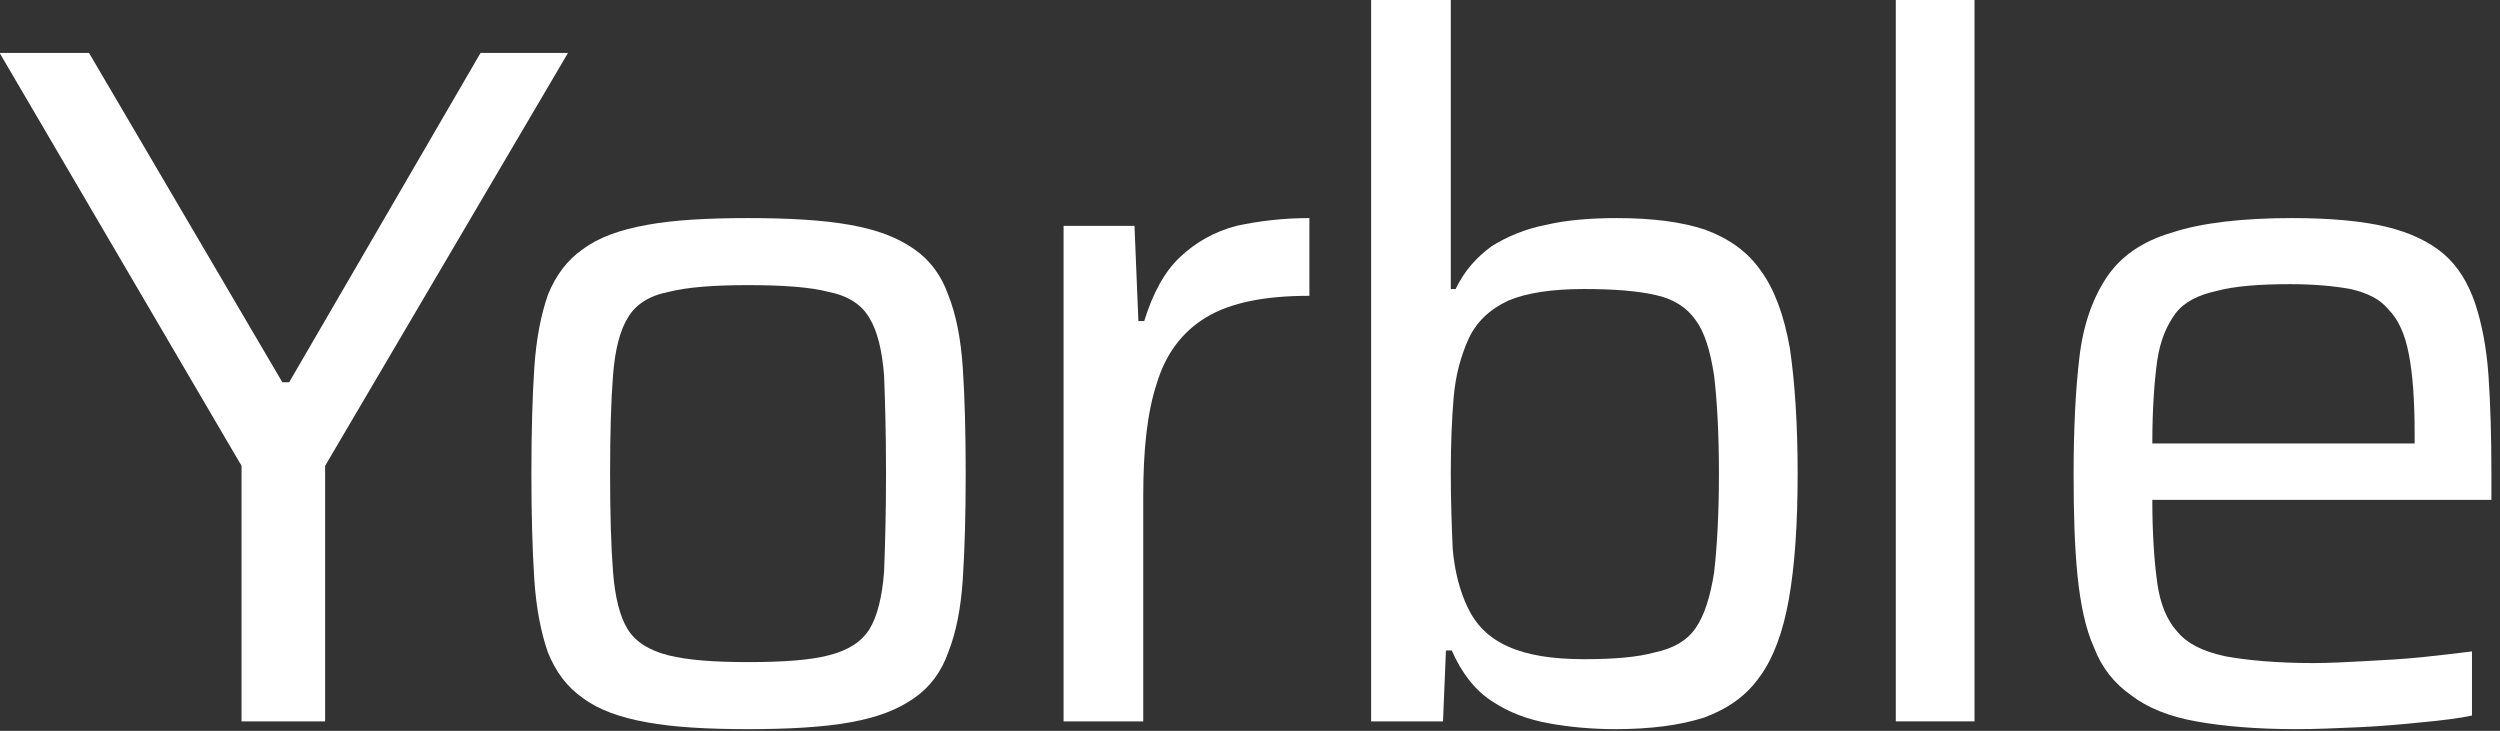
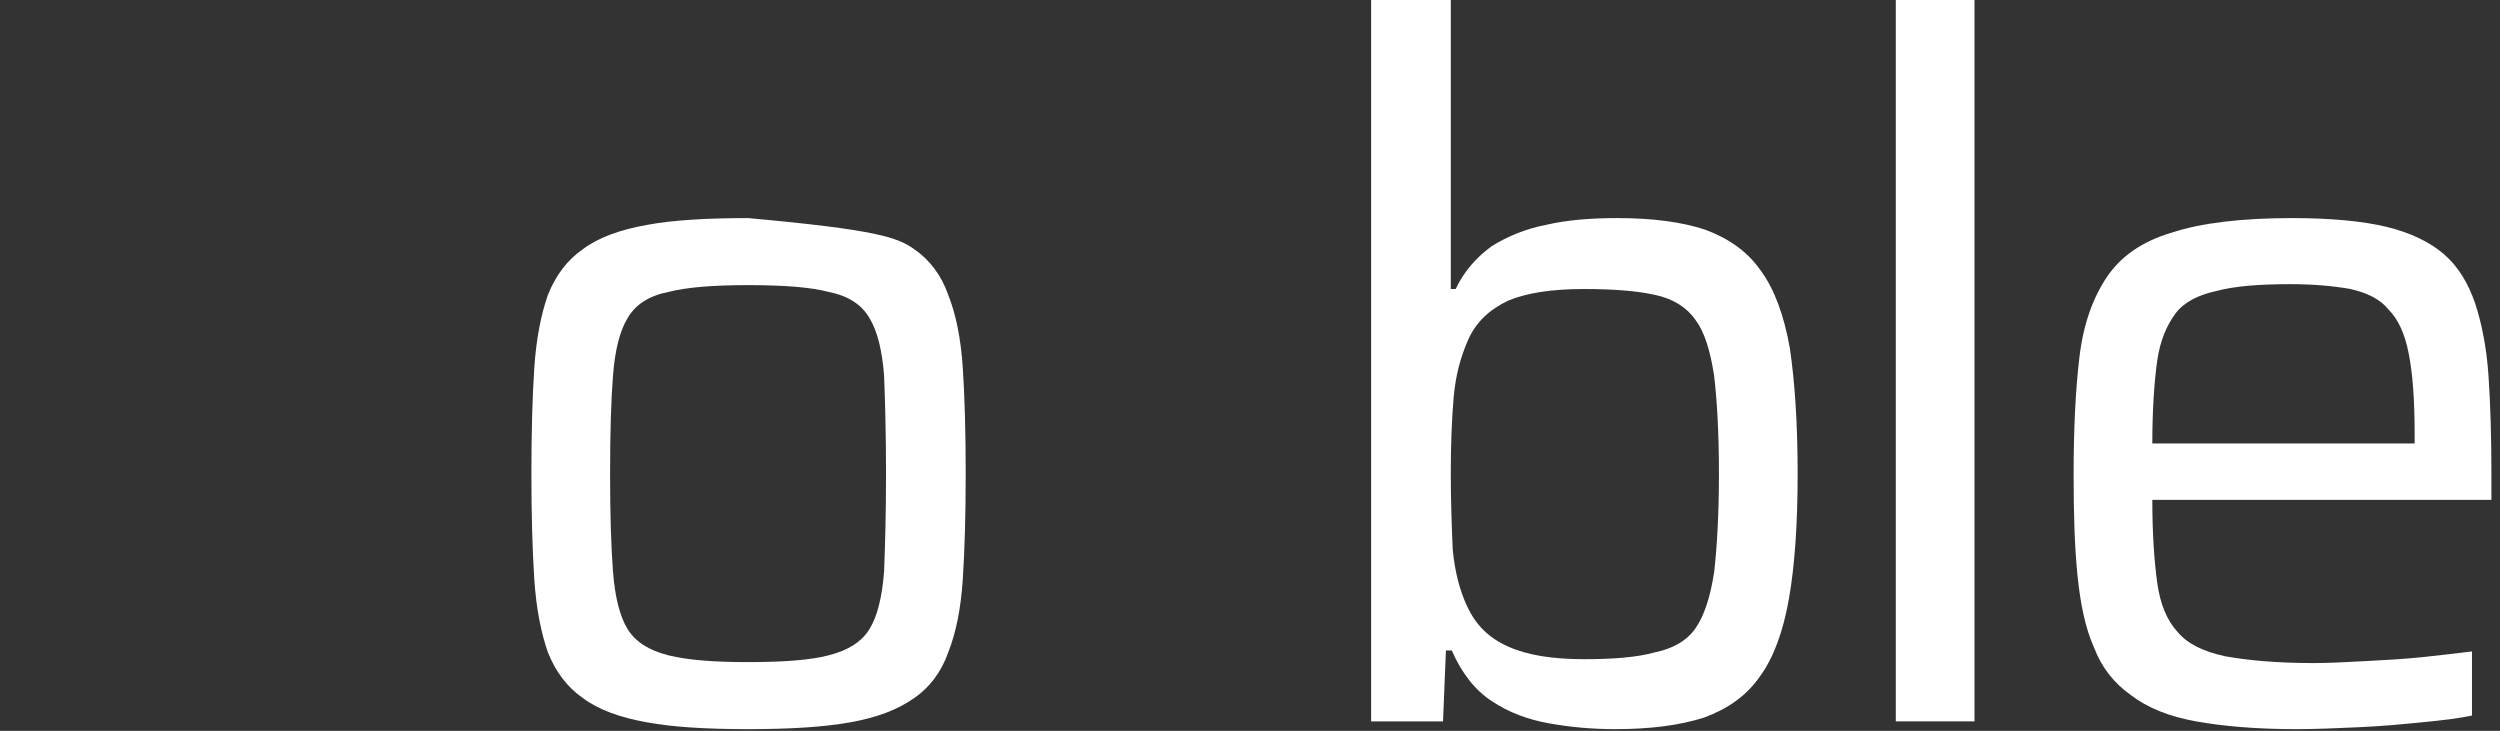
<svg xmlns="http://www.w3.org/2000/svg" width="100%" height="100%" viewBox="0 0 301 88" version="1.1" xml:space="preserve" style="fill-rule:evenodd;clip-rule:evenodd;stroke-linejoin:round;stroke-miterlimit:2;">
  <rect x="0" y="0" width="301" height="88" fill="#333333" stroke="none" />
  <g transform="matrix(0.377,0,0,0.377,-87.136,-84.763)">
    <g transform="matrix(310.289,0,0,310.289,227.286,455.214)">
-       <path d="M0.261,-0L0.261,-0.263L0.012,-0.688L0.104,-0.688L0.303,-0.349L0.31,-0.349L0.507,-0.688L0.597,-0.688L0.347,-0.263L0.347,-0L0.261,-0Z" style="fill:white;fill-rule:nonzero;" />
-     </g>
+       </g>
    <g transform="matrix(310.289,0,0,310.289,380.67,455.214)">
-       <path d="M0.288,0.008C0.246,0.008 0.211,0.006 0.184,0.001C0.156,-0.004 0.134,-0.012 0.118,-0.024C0.102,-0.035 0.09,-0.051 0.082,-0.071C0.075,-0.091 0.07,-0.116 0.068,-0.146C0.066,-0.177 0.065,-0.213 0.065,-0.255C0.065,-0.297 0.066,-0.334 0.068,-0.364C0.07,-0.394 0.075,-0.419 0.082,-0.439C0.09,-0.459 0.102,-0.475 0.118,-0.486C0.134,-0.498 0.156,-0.506 0.184,-0.511C0.211,-0.516 0.246,-0.518 0.288,-0.518C0.33,-0.518 0.365,-0.516 0.393,-0.511C0.421,-0.506 0.442,-0.498 0.459,-0.486C0.475,-0.475 0.487,-0.459 0.494,-0.439C0.502,-0.419 0.507,-0.394 0.509,-0.364C0.511,-0.334 0.512,-0.297 0.512,-0.255C0.512,-0.213 0.511,-0.177 0.509,-0.146C0.507,-0.116 0.502,-0.091 0.494,-0.071C0.487,-0.051 0.475,-0.035 0.459,-0.024C0.442,-0.012 0.421,-0.004 0.393,0.001C0.365,0.006 0.33,0.008 0.288,0.008ZM0.288,-0.061C0.324,-0.061 0.352,-0.063 0.371,-0.068C0.391,-0.073 0.405,-0.082 0.413,-0.095C0.421,-0.108 0.426,-0.128 0.428,-0.154C0.429,-0.18 0.43,-0.213 0.43,-0.255C0.43,-0.297 0.429,-0.331 0.428,-0.356C0.426,-0.382 0.421,-0.402 0.413,-0.415C0.405,-0.429 0.391,-0.438 0.371,-0.442C0.352,-0.447 0.324,-0.449 0.288,-0.449C0.253,-0.449 0.226,-0.447 0.206,-0.442C0.186,-0.438 0.172,-0.429 0.164,-0.415C0.156,-0.402 0.151,-0.382 0.149,-0.356C0.147,-0.331 0.146,-0.297 0.146,-0.255C0.146,-0.213 0.147,-0.18 0.149,-0.154C0.151,-0.128 0.156,-0.108 0.164,-0.095C0.172,-0.082 0.186,-0.073 0.206,-0.068C0.226,-0.063 0.253,-0.061 0.288,-0.061Z" style="fill:white;fill-rule:nonzero;" />
+       <path d="M0.288,0.008C0.246,0.008 0.211,0.006 0.184,0.001C0.156,-0.004 0.134,-0.012 0.118,-0.024C0.102,-0.035 0.09,-0.051 0.082,-0.071C0.075,-0.091 0.07,-0.116 0.068,-0.146C0.066,-0.177 0.065,-0.213 0.065,-0.255C0.065,-0.297 0.066,-0.334 0.068,-0.364C0.07,-0.394 0.075,-0.419 0.082,-0.439C0.09,-0.459 0.102,-0.475 0.118,-0.486C0.134,-0.498 0.156,-0.506 0.184,-0.511C0.211,-0.516 0.246,-0.518 0.288,-0.518C0.421,-0.506 0.442,-0.498 0.459,-0.486C0.475,-0.475 0.487,-0.459 0.494,-0.439C0.502,-0.419 0.507,-0.394 0.509,-0.364C0.511,-0.334 0.512,-0.297 0.512,-0.255C0.512,-0.213 0.511,-0.177 0.509,-0.146C0.507,-0.116 0.502,-0.091 0.494,-0.071C0.487,-0.051 0.475,-0.035 0.459,-0.024C0.442,-0.012 0.421,-0.004 0.393,0.001C0.365,0.006 0.33,0.008 0.288,0.008ZM0.288,-0.061C0.324,-0.061 0.352,-0.063 0.371,-0.068C0.391,-0.073 0.405,-0.082 0.413,-0.095C0.421,-0.108 0.426,-0.128 0.428,-0.154C0.429,-0.18 0.43,-0.213 0.43,-0.255C0.43,-0.297 0.429,-0.331 0.428,-0.356C0.426,-0.382 0.421,-0.402 0.413,-0.415C0.405,-0.429 0.391,-0.438 0.371,-0.442C0.352,-0.447 0.324,-0.449 0.288,-0.449C0.253,-0.449 0.226,-0.447 0.206,-0.442C0.186,-0.438 0.172,-0.429 0.164,-0.415C0.156,-0.402 0.151,-0.382 0.149,-0.356C0.147,-0.331 0.146,-0.297 0.146,-0.255C0.146,-0.213 0.147,-0.18 0.149,-0.154C0.151,-0.128 0.156,-0.108 0.164,-0.095C0.172,-0.082 0.186,-0.073 0.206,-0.068C0.226,-0.063 0.253,-0.061 0.288,-0.061Z" style="fill:white;fill-rule:nonzero;" />
    </g>
    <g transform="matrix(310.289,0,0,310.289,544.111,455.214)">
-       <path d="M0.086,-0L0.086,-0.51L0.159,-0.51L0.163,-0.412L0.169,-0.412C0.178,-0.441 0.19,-0.463 0.206,-0.478C0.222,-0.493 0.241,-0.504 0.264,-0.51C0.287,-0.515 0.312,-0.518 0.339,-0.518L0.339,-0.438C0.293,-0.438 0.258,-0.431 0.233,-0.416C0.208,-0.401 0.191,-0.378 0.182,-0.348C0.172,-0.318 0.168,-0.279 0.168,-0.232L0.168,-0L0.086,-0Z" style="fill:white;fill-rule:nonzero;" />
-     </g>
+       </g>
    <g transform="matrix(310.289,0,0,310.289,642.33,455.214)">
      <path d="M0.337,0.008C0.314,0.008 0.291,0.006 0.269,0.002C0.247,-0.002 0.228,-0.009 0.21,-0.021C0.193,-0.032 0.179,-0.05 0.169,-0.073L0.163,-0.073L0.16,-0L0.086,-0L0.086,-0.743L0.168,-0.743L0.168,-0.445L0.173,-0.445C0.182,-0.464 0.195,-0.478 0.21,-0.489C0.226,-0.499 0.245,-0.507 0.266,-0.511C0.287,-0.516 0.312,-0.518 0.339,-0.518C0.376,-0.518 0.406,-0.514 0.43,-0.506C0.454,-0.497 0.473,-0.484 0.487,-0.464C0.501,-0.445 0.511,-0.418 0.517,-0.384C0.522,-0.35 0.525,-0.307 0.525,-0.255C0.525,-0.203 0.522,-0.16 0.516,-0.126C0.51,-0.092 0.5,-0.065 0.486,-0.046C0.472,-0.026 0.453,-0.013 0.429,-0.004C0.404,0.004 0.374,0.008 0.337,0.008ZM0.305,-0.064C0.336,-0.064 0.36,-0.066 0.378,-0.071C0.397,-0.075 0.411,-0.083 0.42,-0.096C0.429,-0.109 0.435,-0.128 0.439,-0.153C0.442,-0.179 0.444,-0.213 0.444,-0.255C0.444,-0.297 0.442,-0.331 0.439,-0.356C0.435,-0.382 0.429,-0.401 0.42,-0.413C0.411,-0.426 0.397,-0.435 0.378,-0.439C0.36,-0.443 0.336,-0.445 0.305,-0.445C0.272,-0.445 0.246,-0.441 0.227,-0.433C0.208,-0.424 0.194,-0.411 0.186,-0.393C0.178,-0.375 0.173,-0.356 0.171,-0.334C0.169,-0.311 0.168,-0.285 0.168,-0.255C0.168,-0.226 0.169,-0.2 0.17,-0.177C0.172,-0.155 0.177,-0.135 0.185,-0.118C0.194,-0.099 0.207,-0.086 0.227,-0.077C0.247,-0.068 0.273,-0.064 0.305,-0.064Z" style="fill:white;fill-rule:nonzero;" />
    </g>
    <g transform="matrix(310.289,0,0,310.289,809.894,455.214)">
      <rect x="0.086" y="-0.743" width="0.081" height="0.743" style="fill:white;fill-rule:nonzero;" />
    </g>
    <g transform="matrix(310.289,0,0,310.289,873.199,455.214)">
      <path d="M0.294,0.008C0.253,0.008 0.219,0.005 0.191,-0C0.163,-0.005 0.141,-0.014 0.124,-0.027C0.107,-0.039 0.094,-0.055 0.086,-0.076C0.077,-0.096 0.072,-0.121 0.069,-0.15C0.066,-0.18 0.065,-0.214 0.065,-0.254C0.065,-0.301 0.067,-0.342 0.071,-0.375C0.075,-0.409 0.085,-0.436 0.099,-0.457C0.113,-0.478 0.135,-0.494 0.166,-0.503C0.196,-0.513 0.238,-0.518 0.29,-0.518C0.329,-0.518 0.362,-0.515 0.387,-0.509C0.412,-0.503 0.432,-0.493 0.446,-0.481C0.461,-0.468 0.471,-0.451 0.478,-0.431C0.485,-0.41 0.49,-0.385 0.492,-0.356C0.494,-0.327 0.495,-0.293 0.495,-0.255L0.495,-0.228L0.146,-0.228C0.146,-0.193 0.148,-0.165 0.151,-0.143C0.154,-0.121 0.161,-0.104 0.172,-0.092C0.182,-0.08 0.198,-0.072 0.221,-0.067C0.243,-0.063 0.273,-0.06 0.312,-0.06C0.328,-0.06 0.346,-0.061 0.365,-0.062C0.384,-0.063 0.403,-0.064 0.423,-0.066C0.442,-0.068 0.459,-0.07 0.475,-0.072L0.475,-0.006C0.461,-0.003 0.444,-0.001 0.423,0.001C0.403,0.003 0.382,0.005 0.359,0.006C0.337,0.007 0.315,0.008 0.294,0.008ZM0.416,-0.269L0.416,-0.296C0.416,-0.33 0.414,-0.358 0.41,-0.378C0.406,-0.399 0.399,-0.414 0.389,-0.424C0.38,-0.435 0.367,-0.441 0.35,-0.445C0.333,-0.448 0.313,-0.45 0.288,-0.45C0.256,-0.45 0.231,-0.448 0.212,-0.443C0.194,-0.439 0.179,-0.432 0.17,-0.42C0.161,-0.408 0.154,-0.392 0.151,-0.371C0.148,-0.349 0.146,-0.321 0.146,-0.286L0.435,-0.286L0.416,-0.269Z" style="fill:white;fill-rule:nonzero;" />
    </g>
  </g>
</svg>